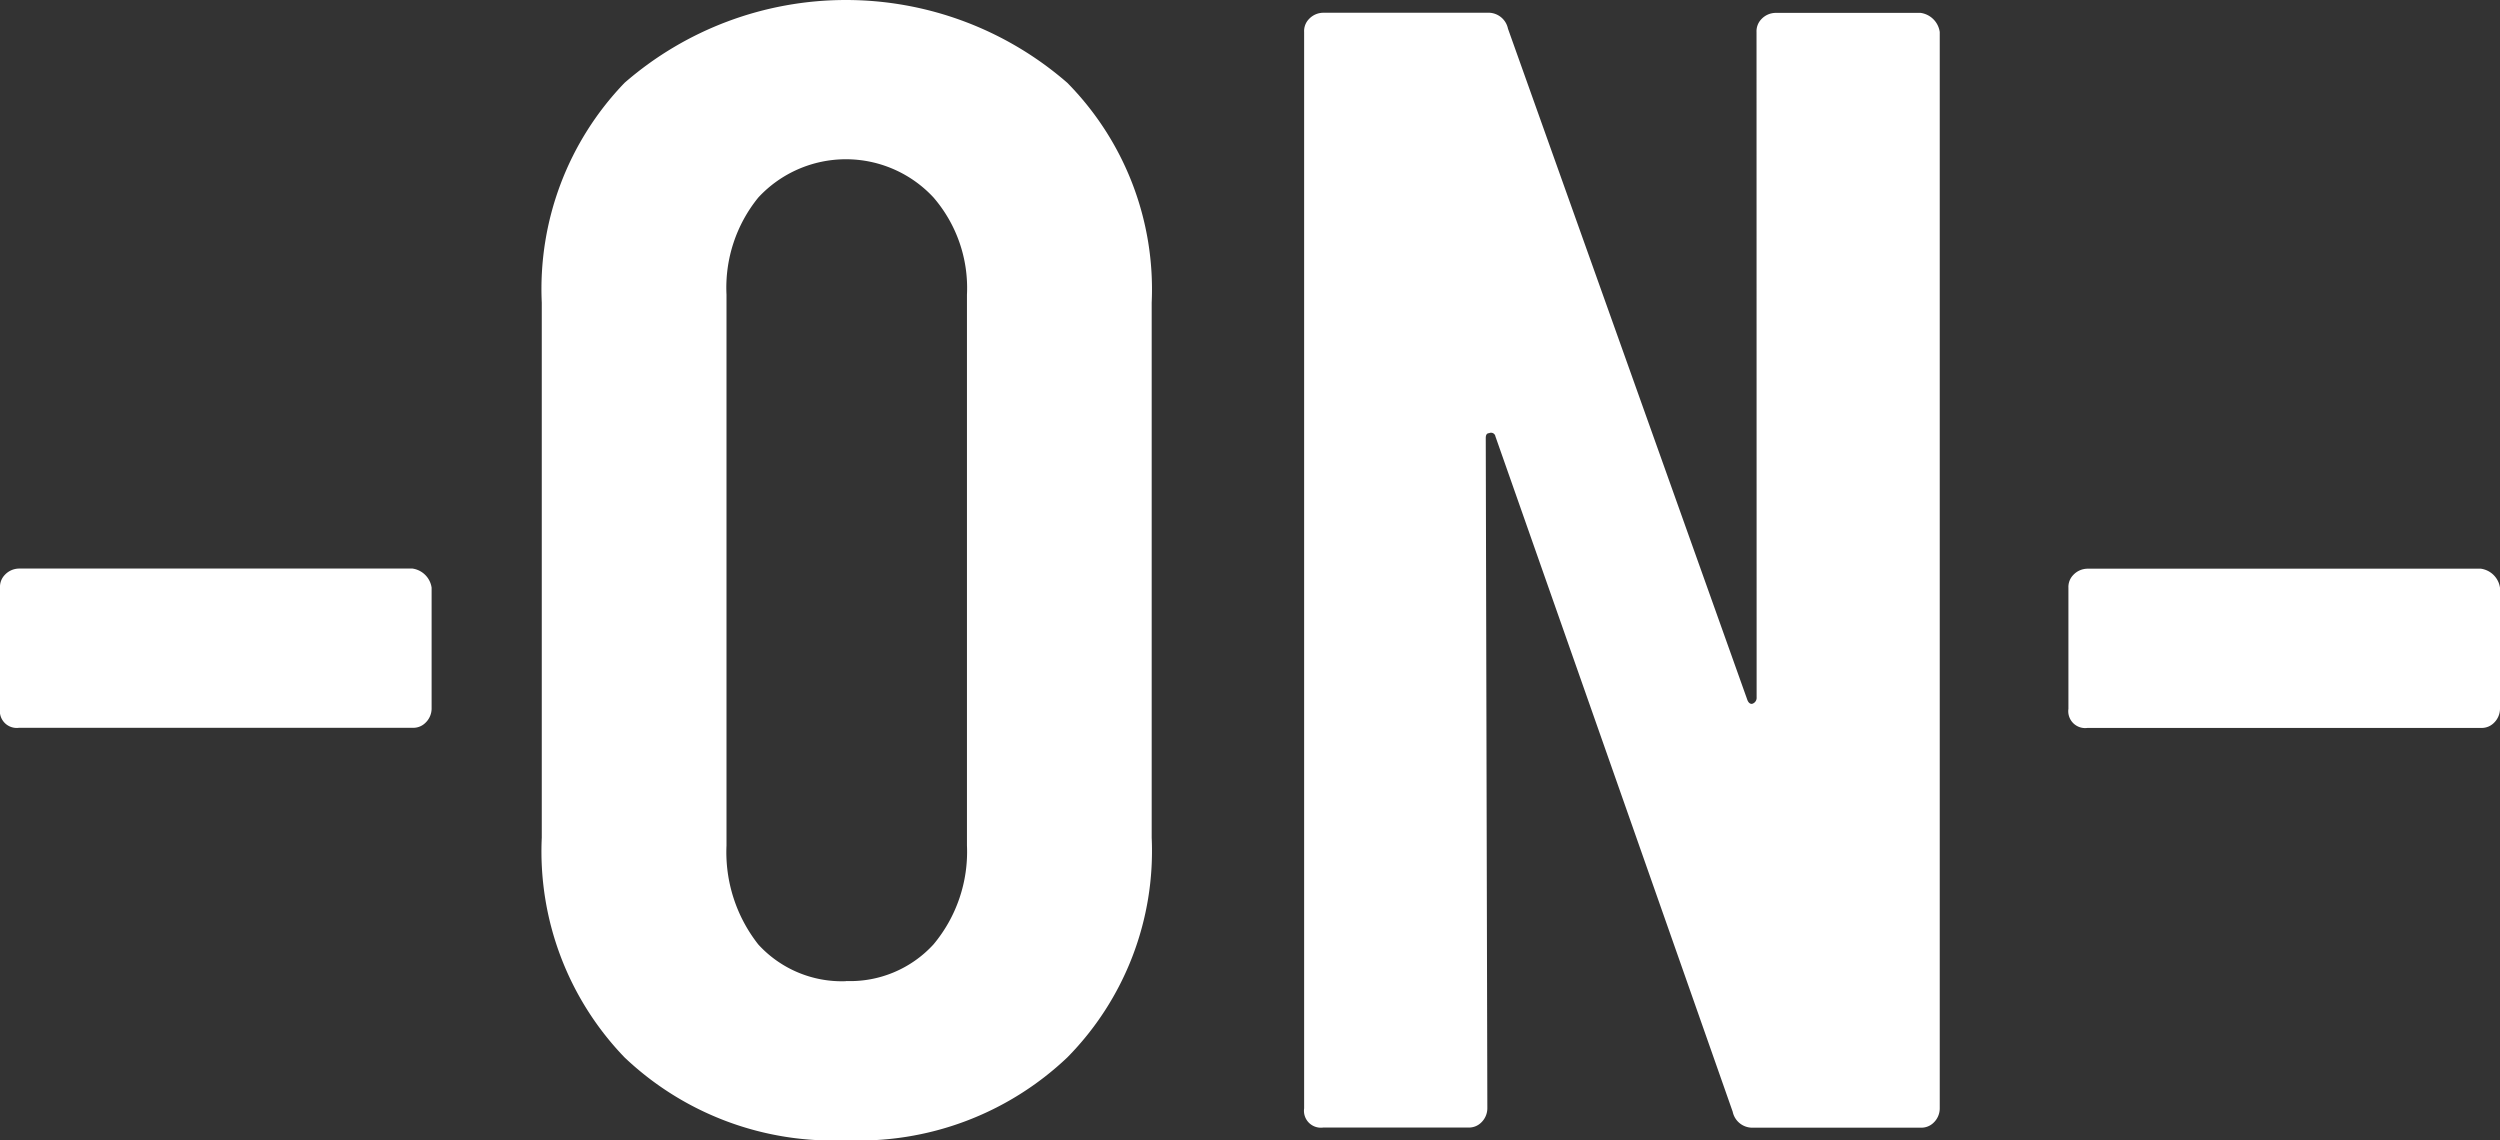
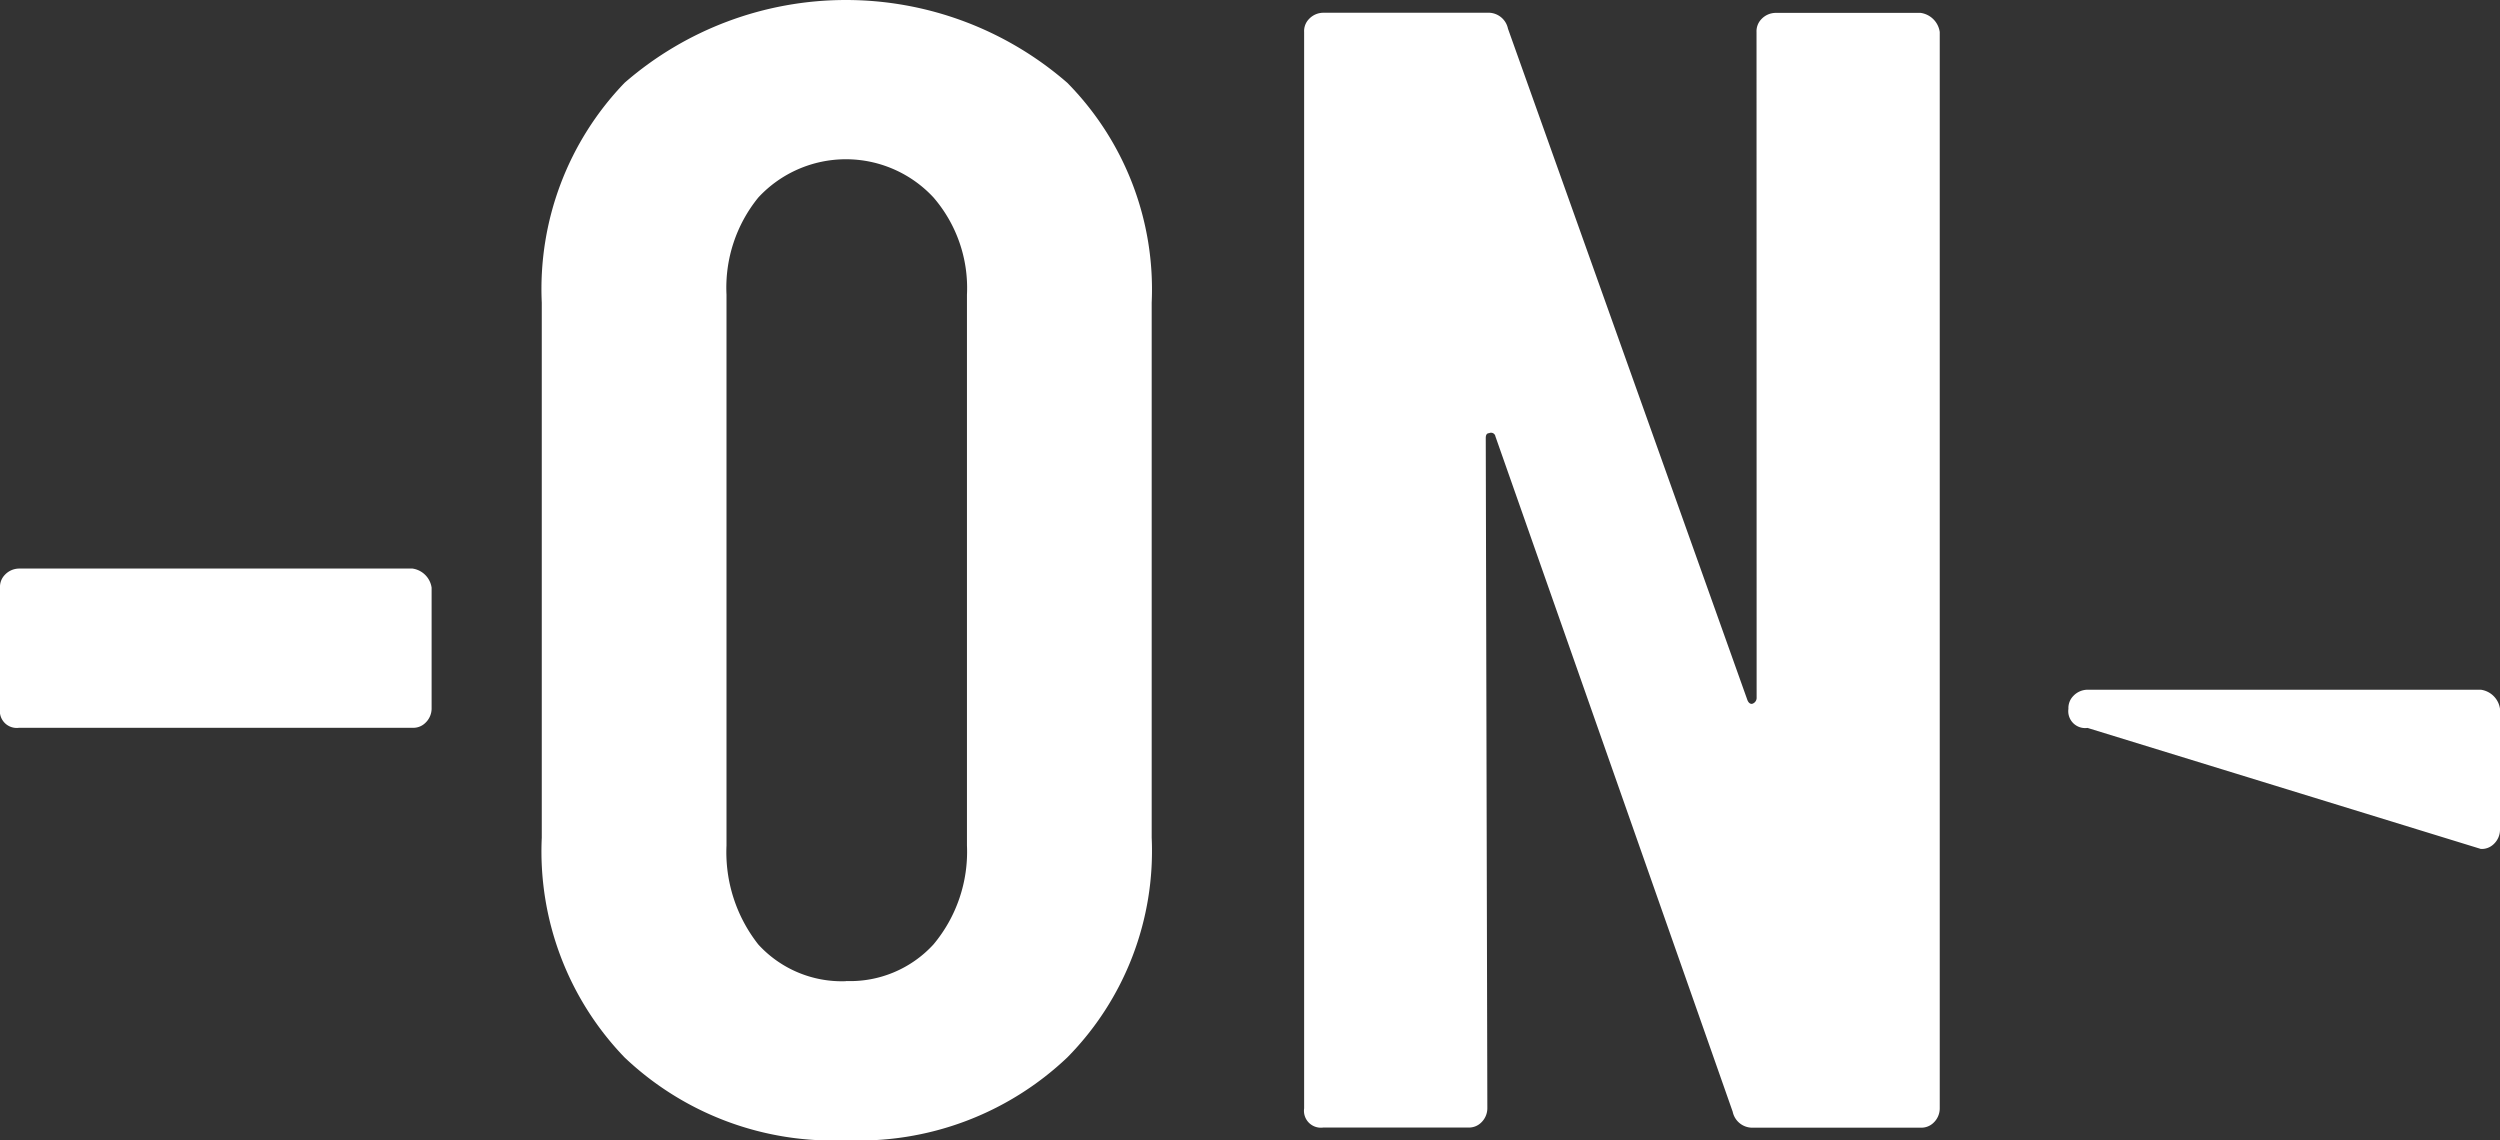
<svg xmlns="http://www.w3.org/2000/svg" width="75.867" height="34.603" viewBox="0 0 75.867 34.603">
  <rect x="0" y="0" width="75.867" height="34.603" fill="#333333" stroke="none" />
-   <path id="Path_5" data-name="Path 5" d="M88.062,126.71a.513.513,0,0,1-.58-.58v-3.673a.522.522,0,0,1,.145-.386.6.6,0,0,1,.435-.193H100a.685.685,0,0,1,.58.579v3.673a.6.6,0,0,1-.194.435.519.519,0,0,1-.386.145Zm25.091,12.517a9.177,9.177,0,0,1-6.717-2.513,9.011,9.011,0,0,1-2.513-6.669V113.807a9.015,9.015,0,0,1,2.513-6.67,10.235,10.235,0,0,1,13.435,0,8.922,8.922,0,0,1,2.561,6.67v16.238a8.918,8.918,0,0,1-2.561,6.669A9.179,9.179,0,0,1,113.153,139.227Zm0-4.832a3.429,3.429,0,0,0,2.658-1.112,4.382,4.382,0,0,0,1.015-3V113.565a4.2,4.2,0,0,0-1.015-2.948,3.625,3.625,0,0,0-5.316,0,4.335,4.335,0,0,0-.966,2.948v16.722a4.525,4.525,0,0,0,.966,3A3.432,3.432,0,0,0,113.153,134.4Zm27.634-28.8a.527.527,0,0,1,.145-.387.6.6,0,0,1,.435-.193h4.4a.682.682,0,0,1,.58.58v32.67a.6.6,0,0,1-.193.435.527.527,0,0,1-.387.145h-5.074a.608.608,0,0,1-.629-.483l-7.2-20.492a.135.135,0,0,0-.194-.1c-.064,0-.1.048-.1.145l.048,20.346a.6.6,0,0,1-.193.435.527.527,0,0,1-.387.145h-4.4a.513.513,0,0,1-.58-.58v-32.67a.523.523,0,0,1,.145-.387.6.6,0,0,1,.435-.193h4.978a.606.606,0,0,1,.628.483L140.5,125.84c.033.1.081.145.145.145a.188.188,0,0,0,.145-.193Zm10.045,21.119a.513.513,0,0,1-.58-.58v-3.673a.52.52,0,0,1,.145-.386.6.6,0,0,1,.435-.193h11.937a.682.682,0,0,1,.58.579v3.673a.6.6,0,0,1-.193.435.523.523,0,0,1-.387.145Z" transform="translate(-87.482 -104.624)" fill="#fff" />
+   <path id="Path_5" data-name="Path 5" d="M88.062,126.71a.513.513,0,0,1-.58-.58v-3.673a.522.522,0,0,1,.145-.386.6.6,0,0,1,.435-.193H100a.685.685,0,0,1,.58.579v3.673a.6.6,0,0,1-.194.435.519.519,0,0,1-.386.145Zm25.091,12.517a9.177,9.177,0,0,1-6.717-2.513,9.011,9.011,0,0,1-2.513-6.669V113.807a9.015,9.015,0,0,1,2.513-6.67,10.235,10.235,0,0,1,13.435,0,8.922,8.922,0,0,1,2.561,6.67v16.238a8.918,8.918,0,0,1-2.561,6.669A9.179,9.179,0,0,1,113.153,139.227Zm0-4.832a3.429,3.429,0,0,0,2.658-1.112,4.382,4.382,0,0,0,1.015-3V113.565a4.2,4.2,0,0,0-1.015-2.948,3.625,3.625,0,0,0-5.316,0,4.335,4.335,0,0,0-.966,2.948v16.722a4.525,4.525,0,0,0,.966,3A3.432,3.432,0,0,0,113.153,134.4Zm27.634-28.8a.527.527,0,0,1,.145-.387.6.6,0,0,1,.435-.193h4.4a.682.682,0,0,1,.58.58v32.67a.6.6,0,0,1-.193.435.527.527,0,0,1-.387.145h-5.074a.608.608,0,0,1-.629-.483l-7.2-20.492a.135.135,0,0,0-.194-.1c-.064,0-.1.048-.1.145l.048,20.346a.6.6,0,0,1-.193.435.527.527,0,0,1-.387.145h-4.4a.513.513,0,0,1-.58-.58v-32.67a.523.523,0,0,1,.145-.387.6.6,0,0,1,.435-.193h4.978a.606.606,0,0,1,.628.483L140.5,125.84c.033.1.081.145.145.145a.188.188,0,0,0,.145-.193Zm10.045,21.119a.513.513,0,0,1-.58-.58a.52.52,0,0,1,.145-.386.6.6,0,0,1,.435-.193h11.937a.682.682,0,0,1,.58.579v3.673a.6.6,0,0,1-.193.435.523.523,0,0,1-.387.145Z" transform="translate(-87.482 -104.624)" fill="#fff" />
</svg>